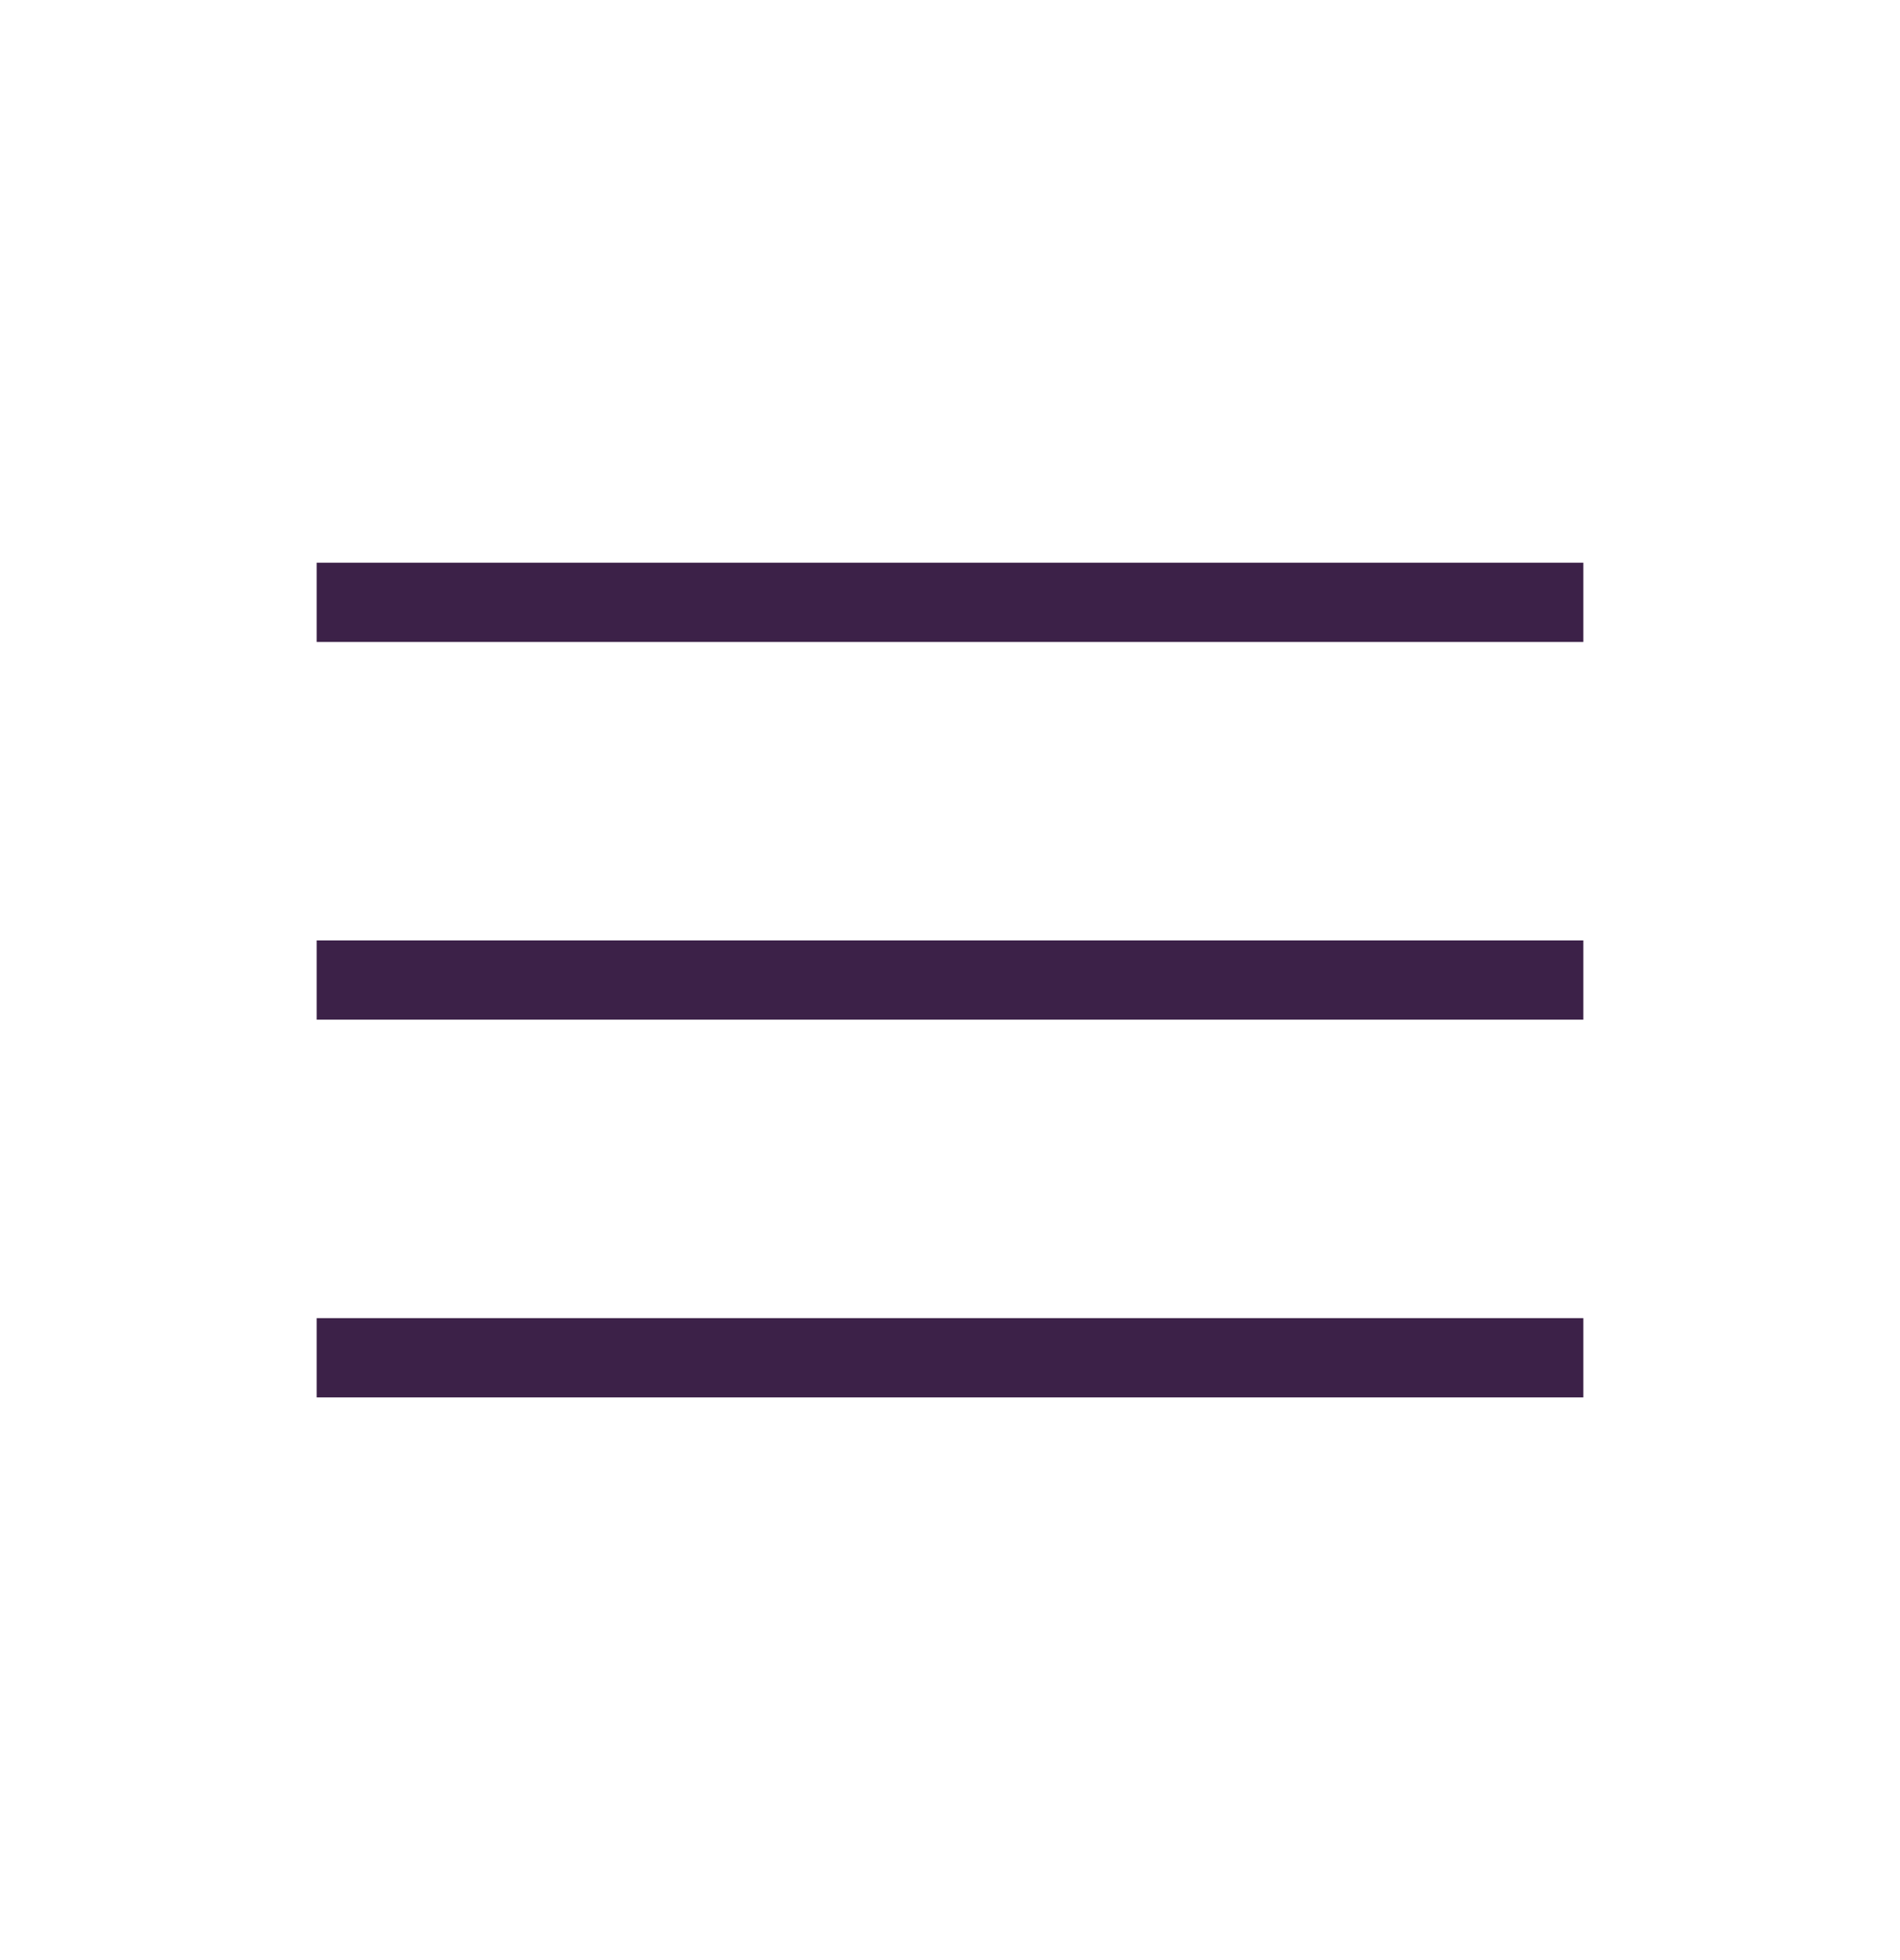
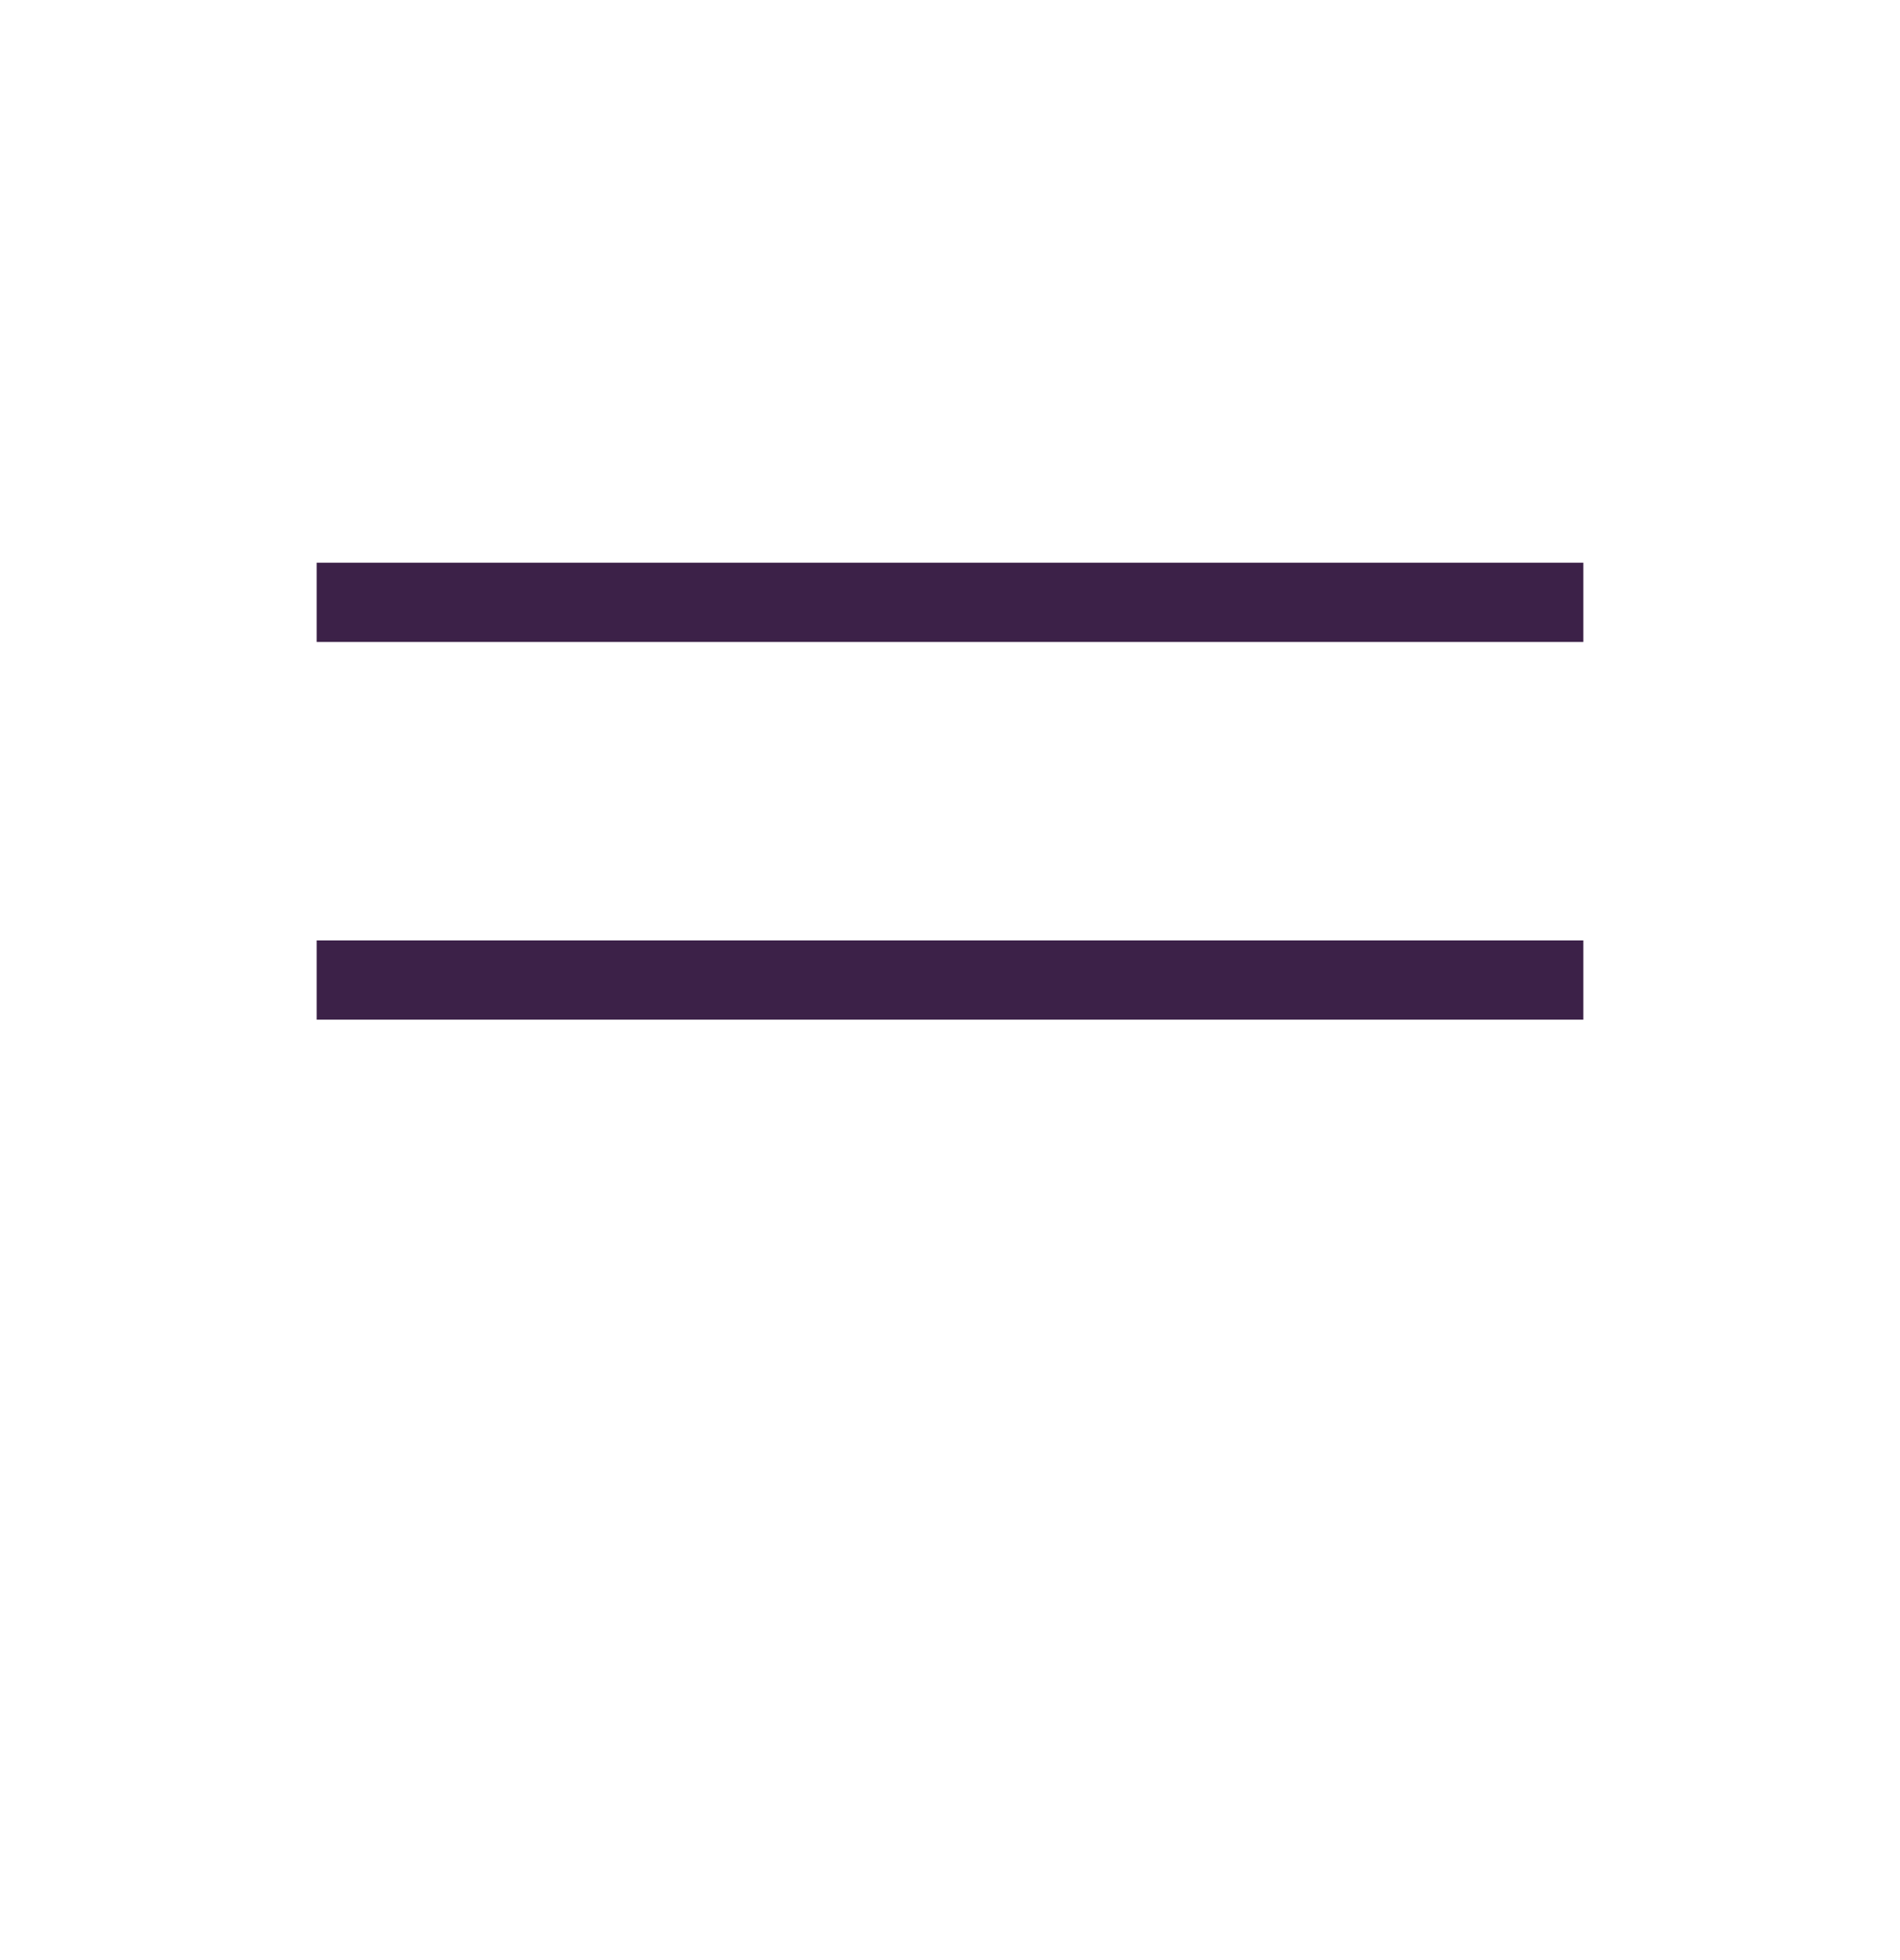
<svg xmlns="http://www.w3.org/2000/svg" width="32" height="33" viewBox="0 0 32 33" fill="none">
-   <path d="M5.333 23.526V22.192H26.667V23.526H5.333ZM5.333 17.167V15.833H26.667V17.167H5.333ZM5.333 10.808V9.474H26.667V10.808H5.333Z" fill="#3C2148" />
+   <path d="M5.333 23.526H26.667V23.526H5.333ZM5.333 17.167V15.833H26.667V17.167H5.333ZM5.333 10.808V9.474H26.667V10.808H5.333Z" fill="#3C2148" />
</svg>